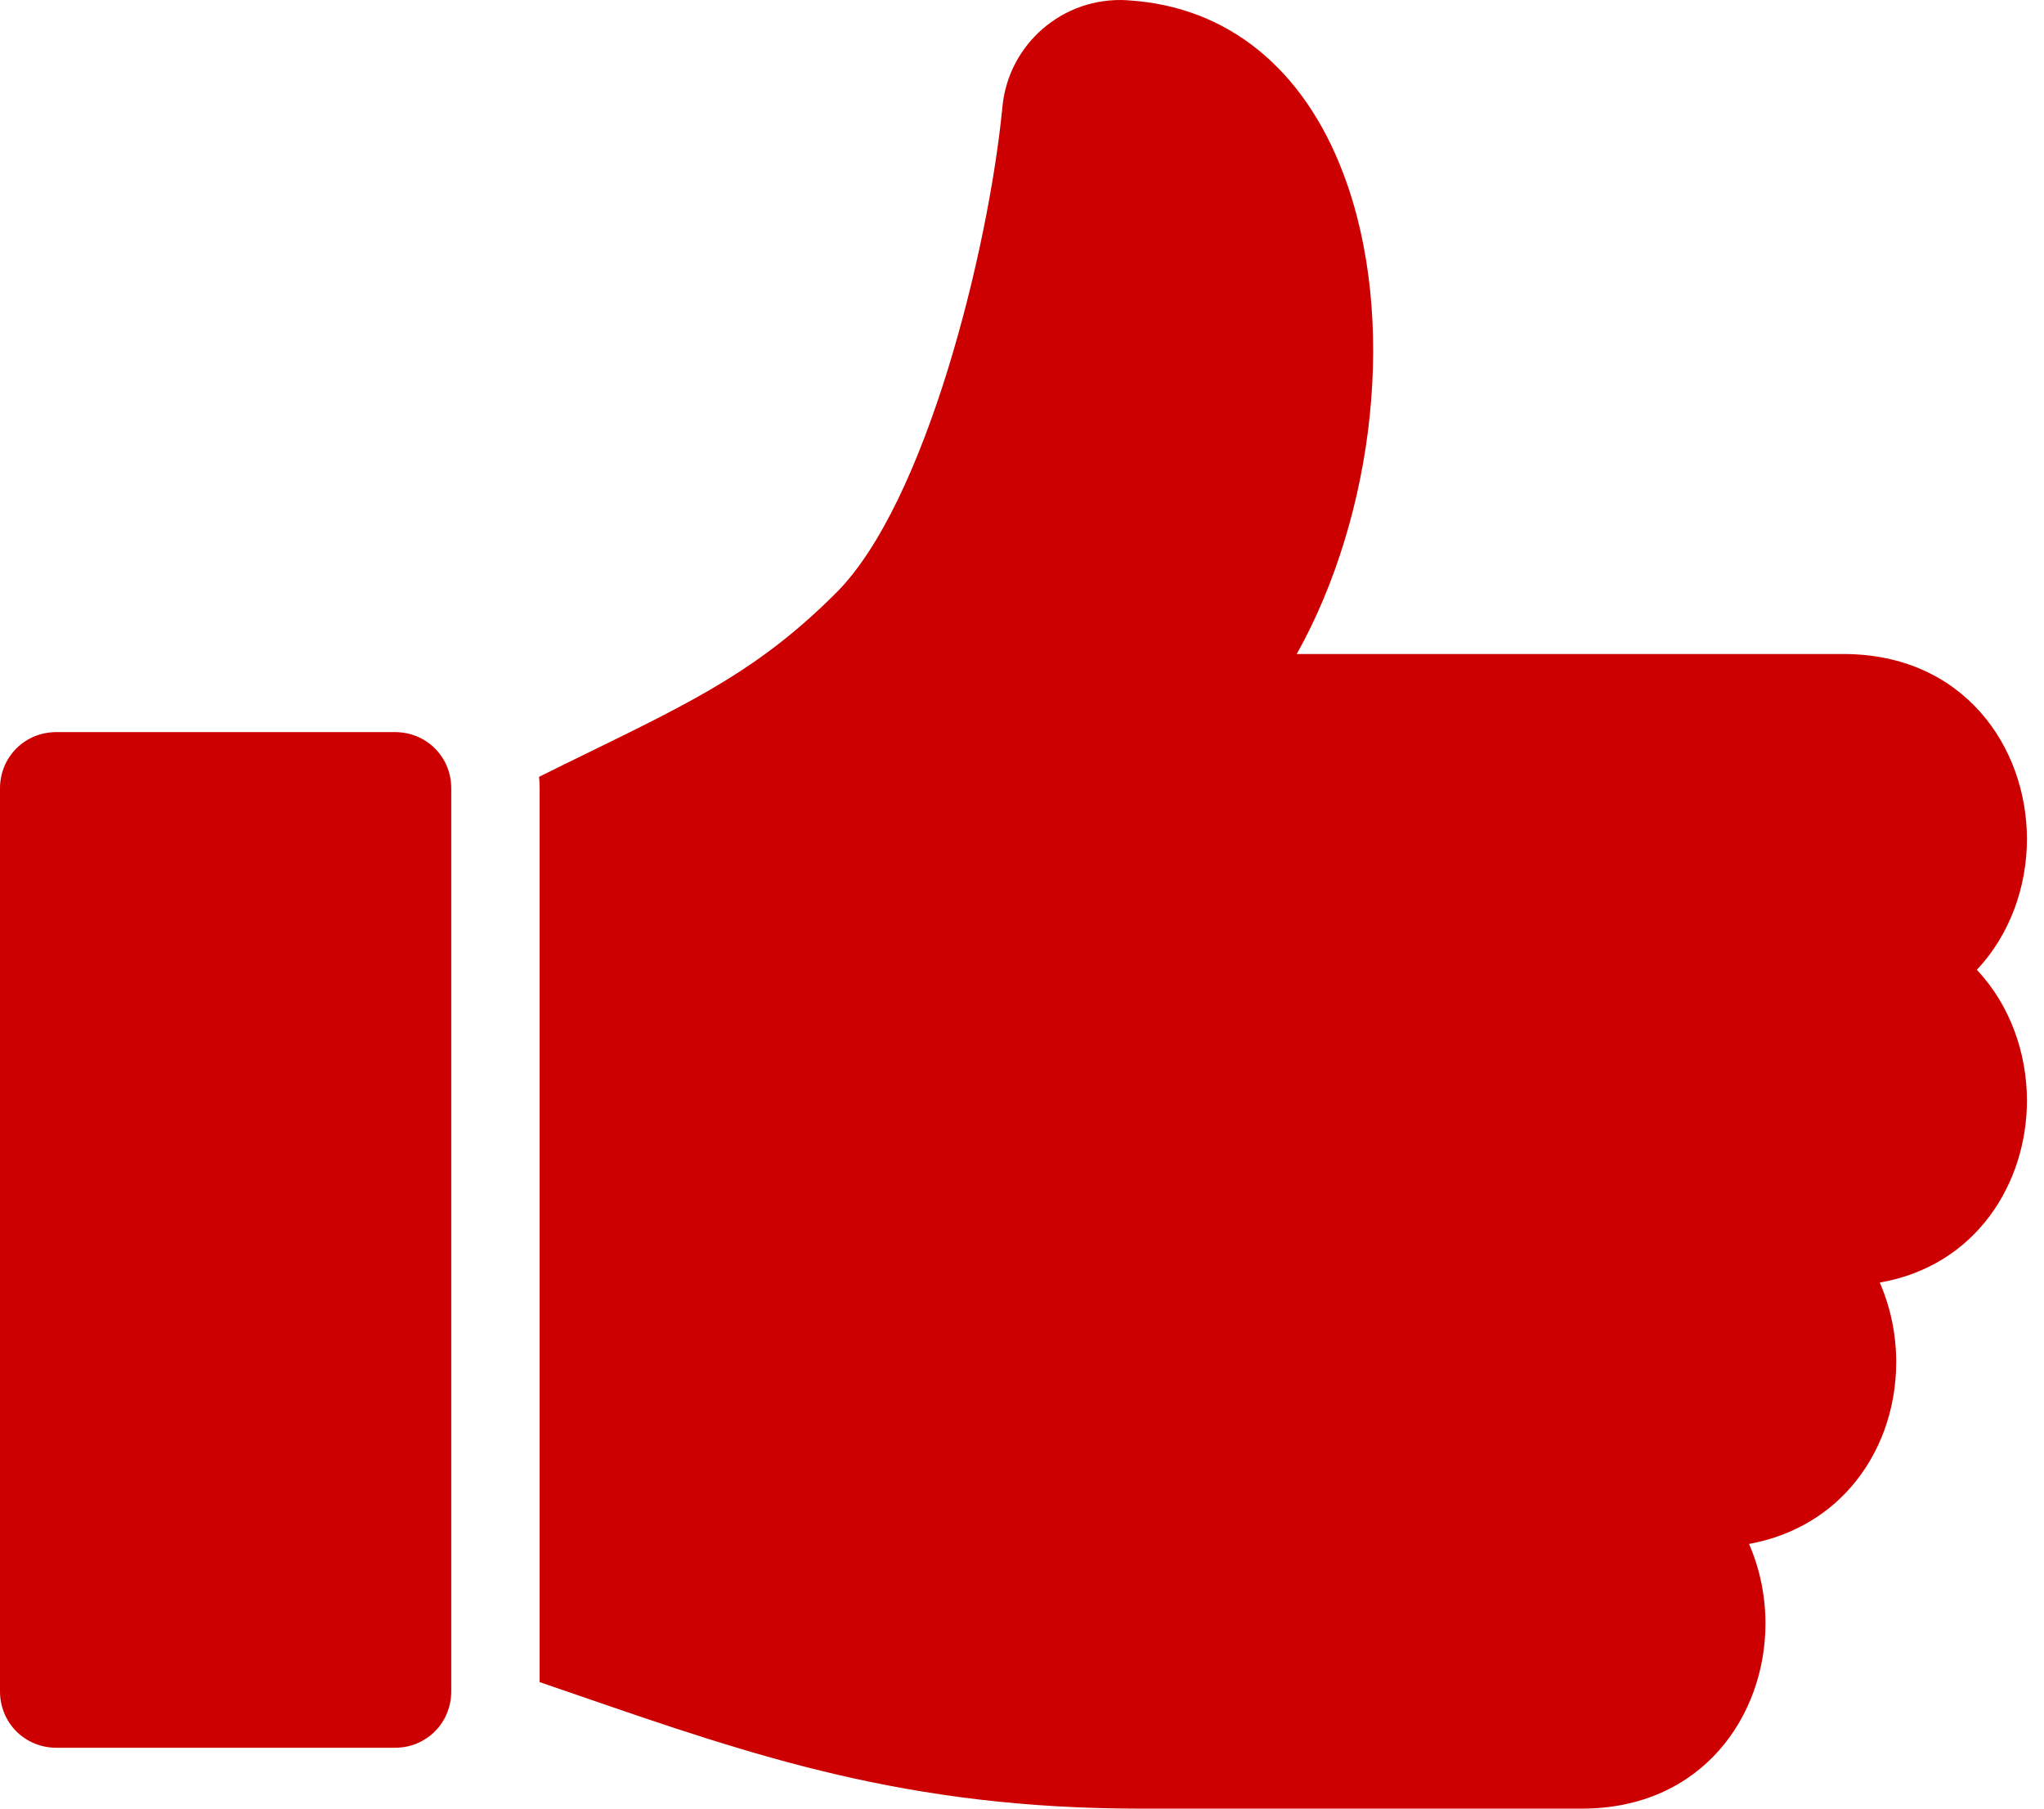
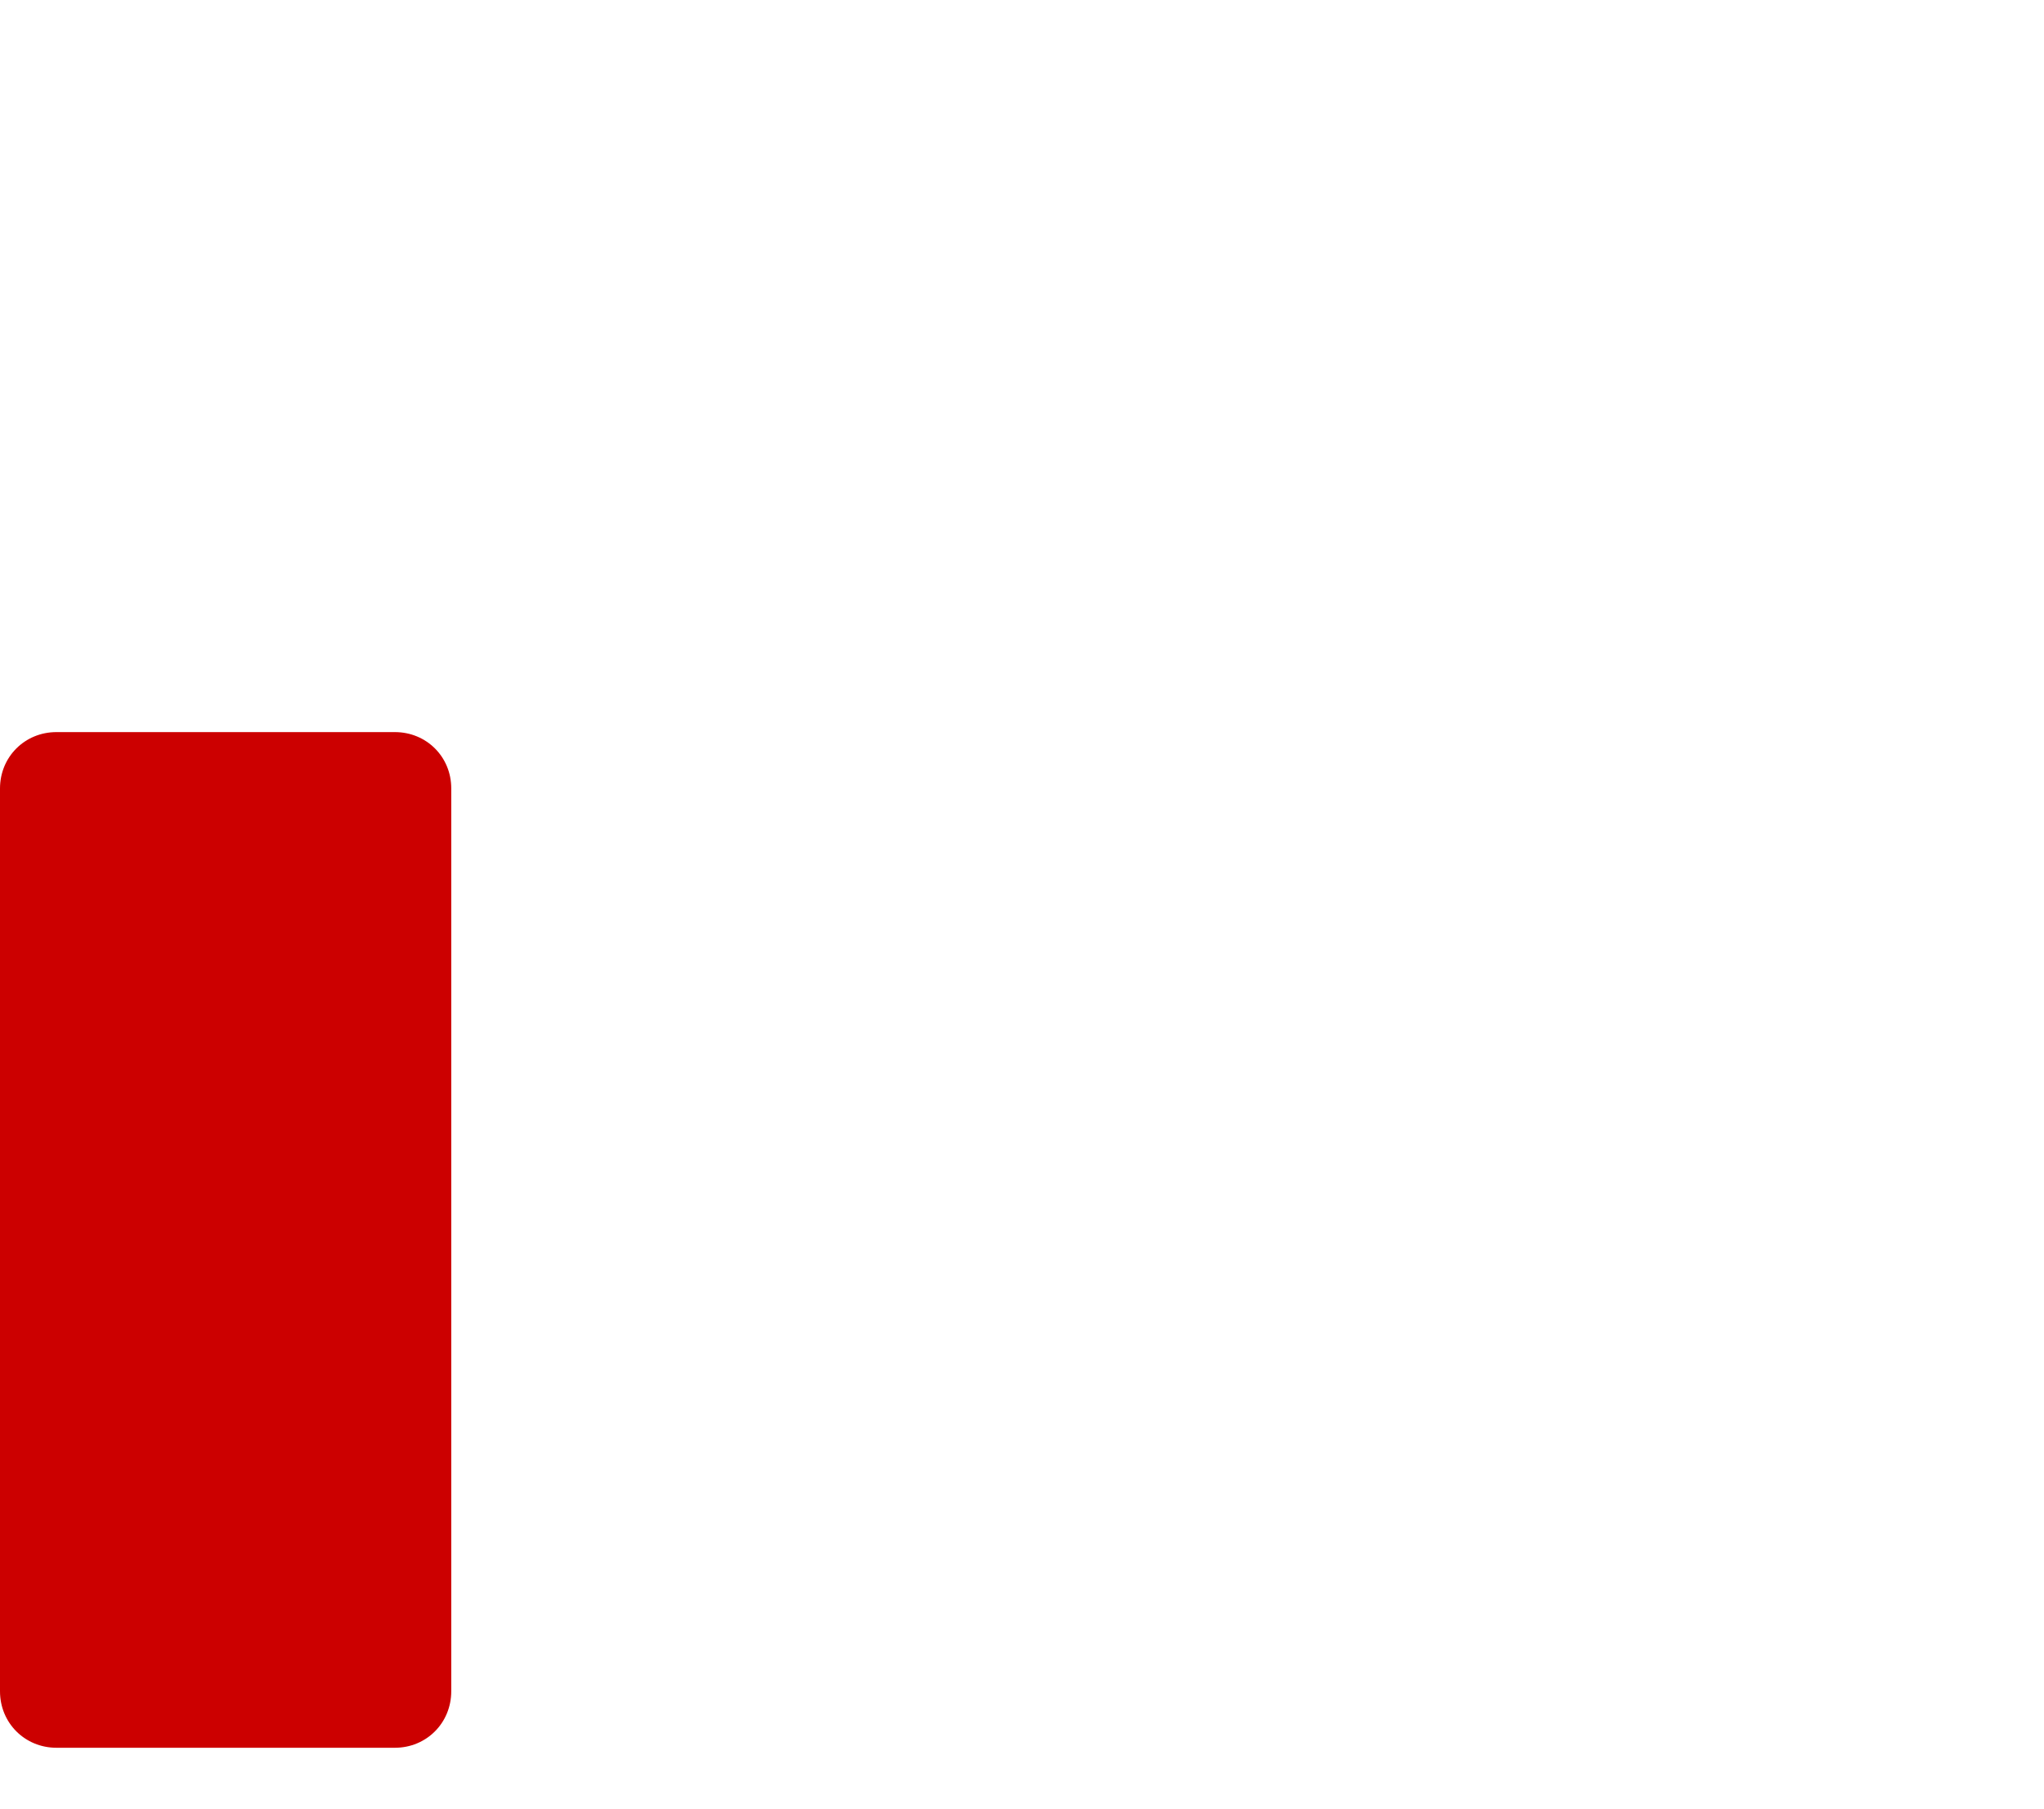
<svg xmlns="http://www.w3.org/2000/svg" width="26" height="23" viewBox="0 0 26 23" fill="none">
  <path d="M5.023 9.31H0.718C0.316 9.31 0 9.625 0 10.027V21.508C0 21.91 0.316 22.226 0.718    22.226H5.023C5.425 22.226 5.74 21.91 5.74 21.508V10.027C5.741     9.625 5.425 9.31 5.023 9.31Z" fill="#CC0000" />
-   <path d="M25.783 10.67C25.783 9.501 24.98 8.317 23.447 8.317H16.495C17.488 6.541     17.78 4.042 17.09 2.214C16.583 0.869 15.613 0.084 14.359 0.005L14.339     0.003C13.523 -0.047 12.816 0.564 12.749 1.379C12.57 3.192 11.775 6.4     10.637 7.538C9.678 8.497 8.857 8.899 7.497 9.564C7.3 9.66 7.085 9.765 6.857      9.879C6.862 9.928 6.864 9.977 6.864 10.027V21.391C7.028 21.448 7.19 21.503      7.35 21.558C9.595 22.332 11.535 23 14.501 23H20.121C21.655 23 22.457 21.816 22.457      20.647C22.457 20.3 22.387 19.952 22.248 19.634C22.758 19.542 23.206 19.296 23.537      18.92C23.913 18.493 24.12 17.925 24.12 17.321C24.12 16.976 24.05 16.628 23.911      16.31C25.142 16.097 25.783 15.041 25.783 13.996C25.783 13.39 25.567 12.78 25.146      12.333C25.567 11.886 25.783 11.276 25.783 10.67Z" fill="#CC0000" />
</svg>